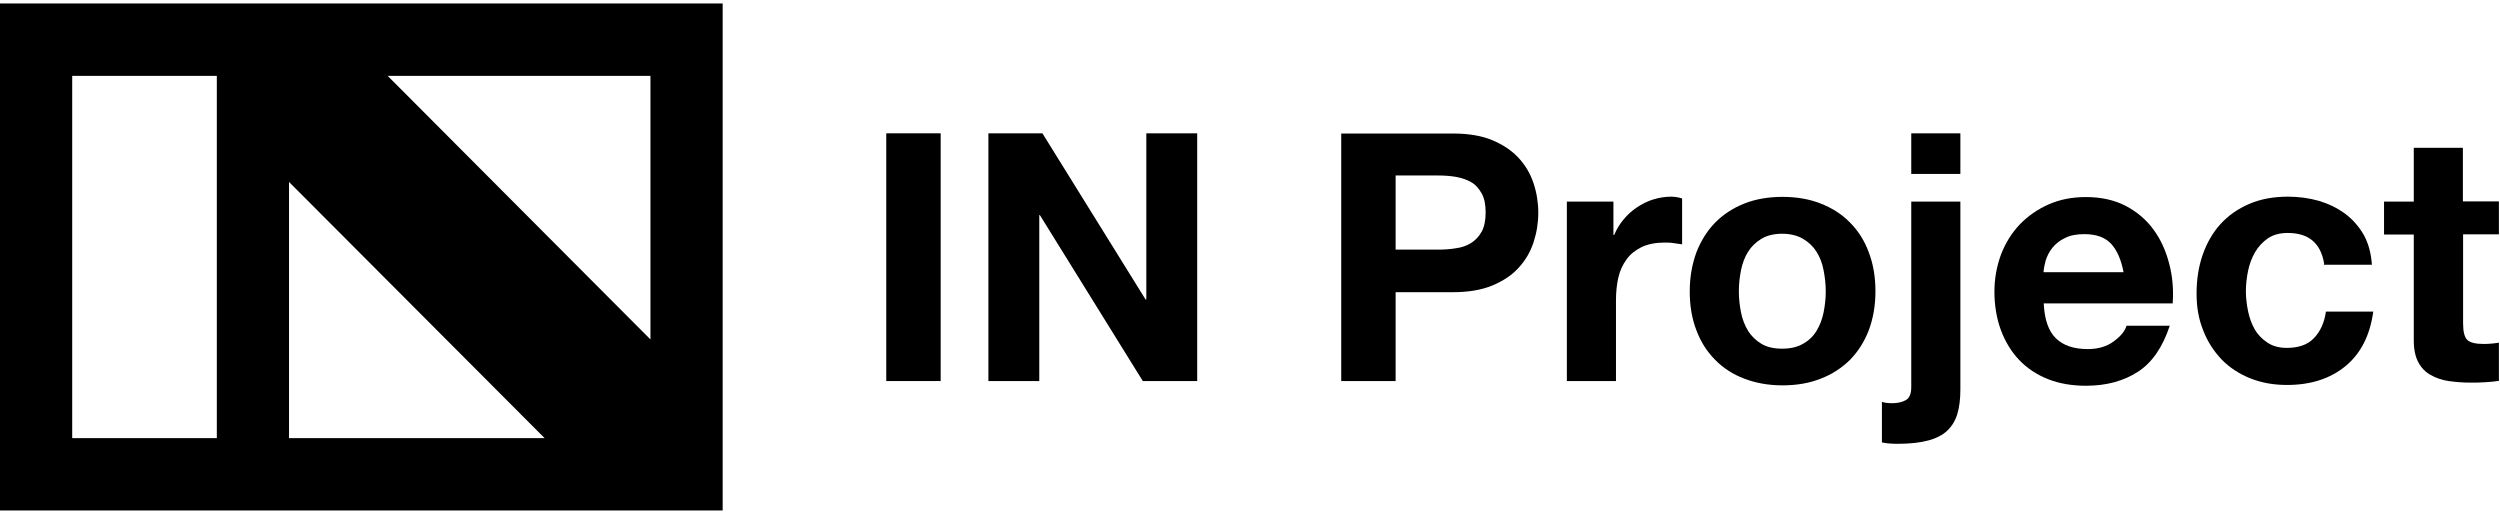
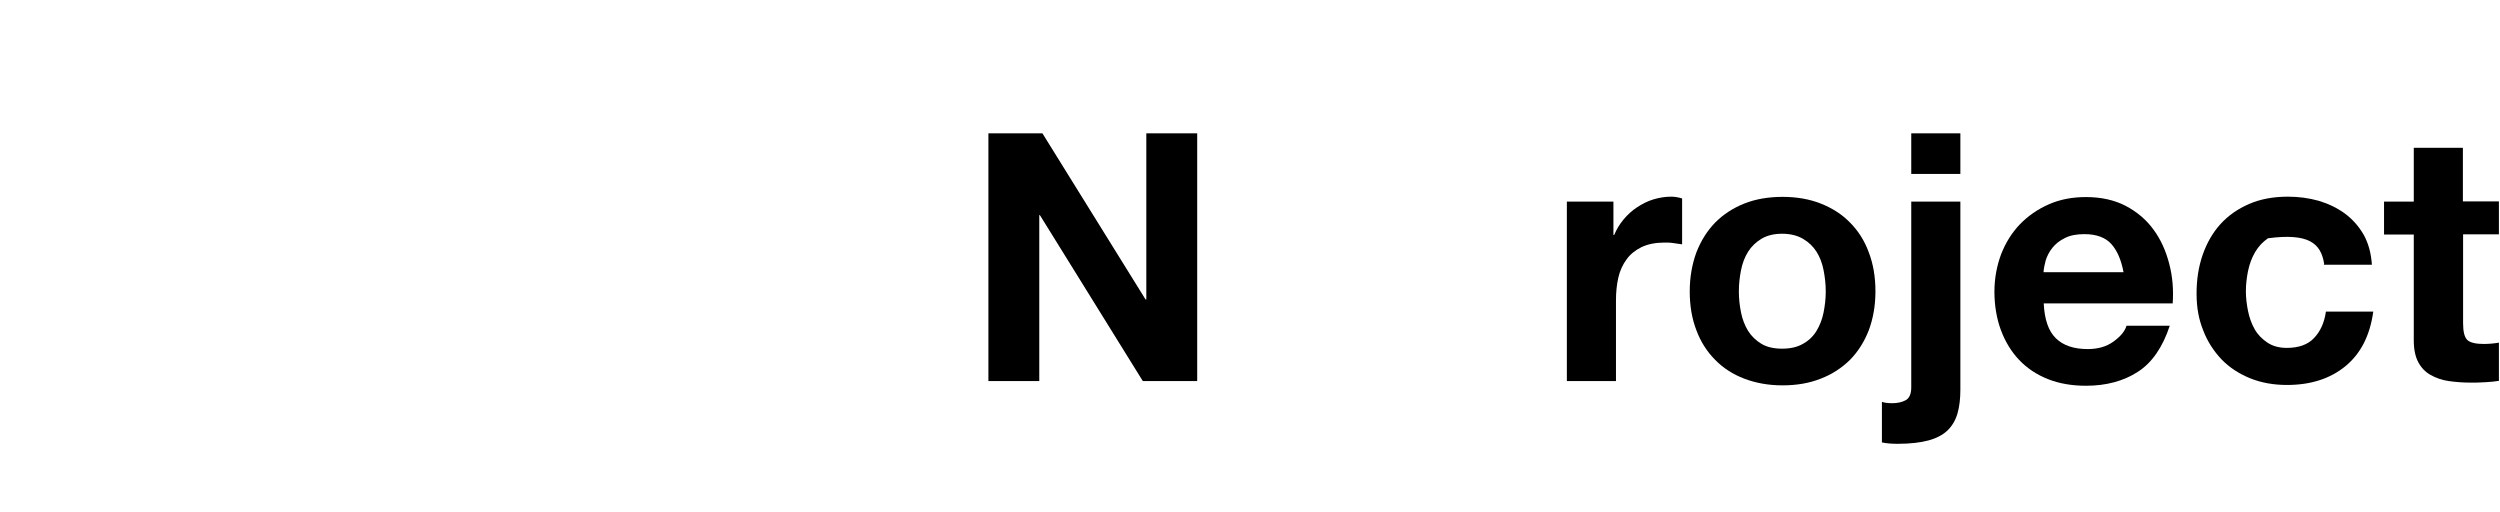
<svg xmlns="http://www.w3.org/2000/svg" width="376" height="77" viewBox="0 0 376 77" fill="none">
  <g clip-path="url(#clip0_1_126)">
-     <path fill-rule="evenodd" clip-rule="evenodd" d="M97.799 51.025L58.303 11.408H97.829V51.025H97.799ZM43.47 27.367L81.907 65.893H43.47V27.367ZM10.86 65.893H32.61V11.408H10.86V65.864V65.893ZM0 76.778H108.689V0.522H0V76.778Z" fill="currentColor" />
-     <path d="M141.475 20.051H133.293V57.309H141.475V20.051Z" fill="currentColor" />
    <path d="M148.656 20.051V57.309H156.308V32.352H156.397L171.877 57.309H180.059V20.051H172.407V45.037H172.29L156.779 20.051H148.656Z" fill="currentColor" />
-     <path d="M201.721 20.051V57.309H209.902V43.946H218.496C220.821 43.946 222.793 43.621 224.441 42.943C226.06 42.264 227.414 41.379 228.415 40.258C229.445 39.137 230.18 37.869 230.651 36.423C231.122 34.978 231.358 33.503 231.358 31.998C231.358 30.494 231.122 28.989 230.651 27.573C230.18 26.157 229.445 24.889 228.415 23.768C227.384 22.647 226.06 21.762 224.441 21.083C222.823 20.405 220.821 20.08 218.496 20.08H201.721V20.051ZM209.902 37.574V26.393H216.26C217.201 26.393 218.114 26.452 218.967 26.6C219.821 26.747 220.586 27.013 221.263 27.396C221.94 27.78 222.44 28.37 222.852 29.107C223.264 29.845 223.441 30.789 223.441 31.969C223.441 33.149 223.235 34.122 222.852 34.83C222.44 35.568 221.91 36.128 221.263 36.541C220.615 36.954 219.85 37.22 218.967 37.338C218.114 37.485 217.201 37.544 216.26 37.544H209.902V37.574Z" fill="currentColor" />
    <path d="M235.655 30.317V57.309H243.042V45.155C243.042 43.946 243.159 42.795 243.395 41.763C243.63 40.73 244.042 39.816 244.631 39.019C245.19 38.223 245.955 37.633 246.897 37.161C247.839 36.718 248.987 36.482 250.341 36.482C250.782 36.482 251.253 36.482 251.753 36.571C252.254 36.63 252.666 36.689 252.989 36.748V29.845C252.401 29.668 251.871 29.579 251.371 29.579C250.429 29.579 249.546 29.727 248.663 29.992C247.78 30.258 246.986 30.671 246.22 31.172C245.455 31.674 244.778 32.293 244.19 33.001C243.601 33.709 243.13 34.476 242.777 35.332H242.659V30.317H235.625H235.655Z" fill="currentColor" />
    <path d="M254.137 43.828C254.137 45.981 254.461 47.928 255.138 49.668C255.785 51.409 256.727 52.884 257.963 54.123C259.17 55.362 260.642 56.306 262.349 56.955C264.056 57.604 265.969 57.958 268.088 57.958C270.207 57.958 272.12 57.633 273.827 56.955C275.534 56.306 277.005 55.332 278.241 54.123C279.448 52.884 280.39 51.409 281.067 49.668C281.714 47.928 282.067 45.981 282.067 43.828C282.067 41.674 281.744 39.727 281.067 37.957C280.419 36.187 279.477 34.712 278.241 33.473C277.035 32.234 275.563 31.29 273.827 30.612C272.12 29.933 270.177 29.609 268.088 29.609C265.998 29.609 264.056 29.933 262.349 30.612C260.642 31.29 259.199 32.234 257.963 33.473C256.757 34.712 255.815 36.217 255.138 37.957C254.491 39.727 254.137 41.674 254.137 43.828ZM261.525 43.828C261.525 42.736 261.642 41.674 261.848 40.642C262.054 39.609 262.407 38.665 262.908 37.869C263.408 37.072 264.085 36.423 264.909 35.922C265.733 35.42 266.793 35.155 268.029 35.155C269.265 35.155 270.324 35.42 271.178 35.922C272.031 36.423 272.708 37.072 273.209 37.869C273.709 38.665 274.062 39.58 274.268 40.642C274.474 41.704 274.592 42.736 274.592 43.828C274.592 44.919 274.474 45.952 274.268 46.984C274.062 48.017 273.709 48.931 273.209 49.757C272.708 50.583 272.031 51.232 271.178 51.704C270.324 52.205 269.265 52.441 268.029 52.441C266.793 52.441 265.733 52.205 264.909 51.704C264.085 51.202 263.408 50.553 262.908 49.757C262.407 48.931 262.054 48.017 261.848 46.984C261.642 45.952 261.525 44.919 261.525 43.828Z" fill="currentColor" />
    <path d="M283.039 60.436V66.542C283.745 66.69 284.51 66.749 285.393 66.749C287.277 66.749 288.807 66.572 290.014 66.247C291.22 65.923 292.192 65.421 292.898 64.743C293.604 64.064 294.105 63.209 294.399 62.206C294.693 61.203 294.84 59.993 294.84 58.607V30.317H287.453V58.253C287.453 59.256 287.159 59.905 286.6 60.2C286.041 60.495 285.364 60.642 284.598 60.642C283.951 60.642 283.421 60.583 283.039 60.436ZM287.453 26.157H294.84V20.051H287.453V26.157Z" fill="currentColor" />
    <path d="M307.349 45.627H326.773C326.92 43.532 326.744 41.527 326.243 39.639C325.743 37.721 324.978 36.01 323.889 34.535C322.8 33.031 321.387 31.851 319.71 30.966C318.003 30.081 316.001 29.638 313.735 29.638C311.675 29.638 309.821 29.992 308.143 30.73C306.466 31.467 305.024 32.47 303.788 33.739C302.581 35.007 301.639 36.512 300.962 38.252C300.315 39.993 299.961 41.881 299.961 43.886C299.961 45.892 300.285 47.898 300.933 49.639C301.58 51.379 302.493 52.884 303.67 54.123C304.847 55.362 306.289 56.335 307.996 57.014C309.703 57.692 311.616 58.017 313.735 58.017C316.796 58.017 319.386 57.309 321.534 55.922C323.683 54.536 325.272 52.205 326.332 48.99H319.827C319.592 49.816 318.915 50.612 317.856 51.379C316.796 52.146 315.501 52.5 314 52.5C311.911 52.5 310.321 51.969 309.203 50.878C308.084 49.786 307.496 48.046 307.378 45.657L307.349 45.627ZM319.386 40.937H307.349C307.378 40.406 307.496 39.816 307.672 39.167C307.878 38.518 308.202 37.869 308.673 37.279C309.144 36.689 309.762 36.187 310.557 35.804C311.351 35.391 312.323 35.214 313.5 35.214C315.295 35.214 316.649 35.715 317.532 36.689C318.415 37.662 319.033 39.078 319.386 40.966V40.937Z" fill="currentColor" />
-     <path d="M349.494 39.816H356.734C356.616 38.075 356.204 36.571 355.498 35.302C354.762 34.034 353.82 32.972 352.673 32.116C351.495 31.261 350.2 30.641 348.729 30.199C347.257 29.786 345.727 29.579 344.108 29.579C341.93 29.579 339.988 29.933 338.281 30.671C336.574 31.408 335.132 32.411 333.954 33.709C332.777 35.007 331.894 36.571 331.276 38.341C330.658 40.14 330.364 42.057 330.364 44.152C330.364 46.246 330.688 48.017 331.364 49.698C332.012 51.379 332.954 52.825 334.131 54.064C335.308 55.273 336.75 56.217 338.428 56.896C340.105 57.574 341.96 57.899 343.961 57.899C347.522 57.899 350.465 56.955 352.761 55.067C355.056 53.179 356.44 50.465 356.94 46.866H349.818C349.582 48.547 348.964 49.875 348.022 50.848C347.081 51.851 345.697 52.323 343.931 52.323C342.784 52.323 341.812 52.058 341.018 51.527C340.223 50.996 339.576 50.347 339.105 49.521C338.634 48.695 338.31 47.781 338.104 46.778C337.898 45.775 337.78 44.772 337.78 43.798C337.78 42.825 337.898 41.763 338.104 40.76C338.31 39.757 338.663 38.783 339.164 37.928C339.664 37.072 340.311 36.394 341.106 35.833C341.901 35.302 342.901 35.037 344.079 35.037C347.228 35.037 349.052 36.571 349.553 39.668L349.494 39.816Z" fill="currentColor" />
+     <path d="M349.494 39.816H356.734C356.616 38.075 356.204 36.571 355.498 35.302C354.762 34.034 353.82 32.972 352.673 32.116C351.495 31.261 350.2 30.641 348.729 30.199C347.257 29.786 345.727 29.579 344.108 29.579C341.93 29.579 339.988 29.933 338.281 30.671C336.574 31.408 335.132 32.411 333.954 33.709C332.777 35.007 331.894 36.571 331.276 38.341C330.658 40.14 330.364 42.057 330.364 44.152C330.364 46.246 330.688 48.017 331.364 49.698C332.012 51.379 332.954 52.825 334.131 54.064C335.308 55.273 336.75 56.217 338.428 56.896C340.105 57.574 341.96 57.899 343.961 57.899C347.522 57.899 350.465 56.955 352.761 55.067C355.056 53.179 356.44 50.465 356.94 46.866H349.818C349.582 48.547 348.964 49.875 348.022 50.848C347.081 51.851 345.697 52.323 343.931 52.323C342.784 52.323 341.812 52.058 341.018 51.527C340.223 50.996 339.576 50.347 339.105 49.521C338.634 48.695 338.31 47.781 338.104 46.778C337.898 45.775 337.78 44.772 337.78 43.798C337.78 42.825 337.898 41.763 338.104 40.76C338.31 39.757 338.663 38.783 339.164 37.928C339.664 37.072 340.311 36.394 341.106 35.833C347.228 35.037 349.052 36.571 349.553 39.668L349.494 39.816Z" fill="currentColor" />
    <path d="M370.419 30.317V22.234H363.032V30.317H358.559V35.273H363.032V51.202C363.032 52.559 363.268 53.651 363.709 54.477C364.151 55.303 364.769 55.952 365.563 56.394C366.358 56.837 367.241 57.161 368.271 57.309C369.301 57.456 370.39 57.545 371.538 57.545C372.274 57.545 373.009 57.545 373.775 57.486C374.54 57.456 375.246 57.368 375.864 57.279V51.527C375.511 51.586 375.158 51.645 374.775 51.674C374.393 51.704 373.981 51.733 373.569 51.733C372.332 51.733 371.479 51.527 371.067 51.114C370.655 50.701 370.449 49.875 370.449 48.606V35.243H375.864V30.287H370.449L370.419 30.317Z" fill="currentColor" />
  </g>
  <defs>
    <clipPath id="clip0_1_126">
      <rect width="375.835" height="76.256" fill="white" transform="translate(0 0.522)" />
    </clipPath>
  </defs>
</svg>